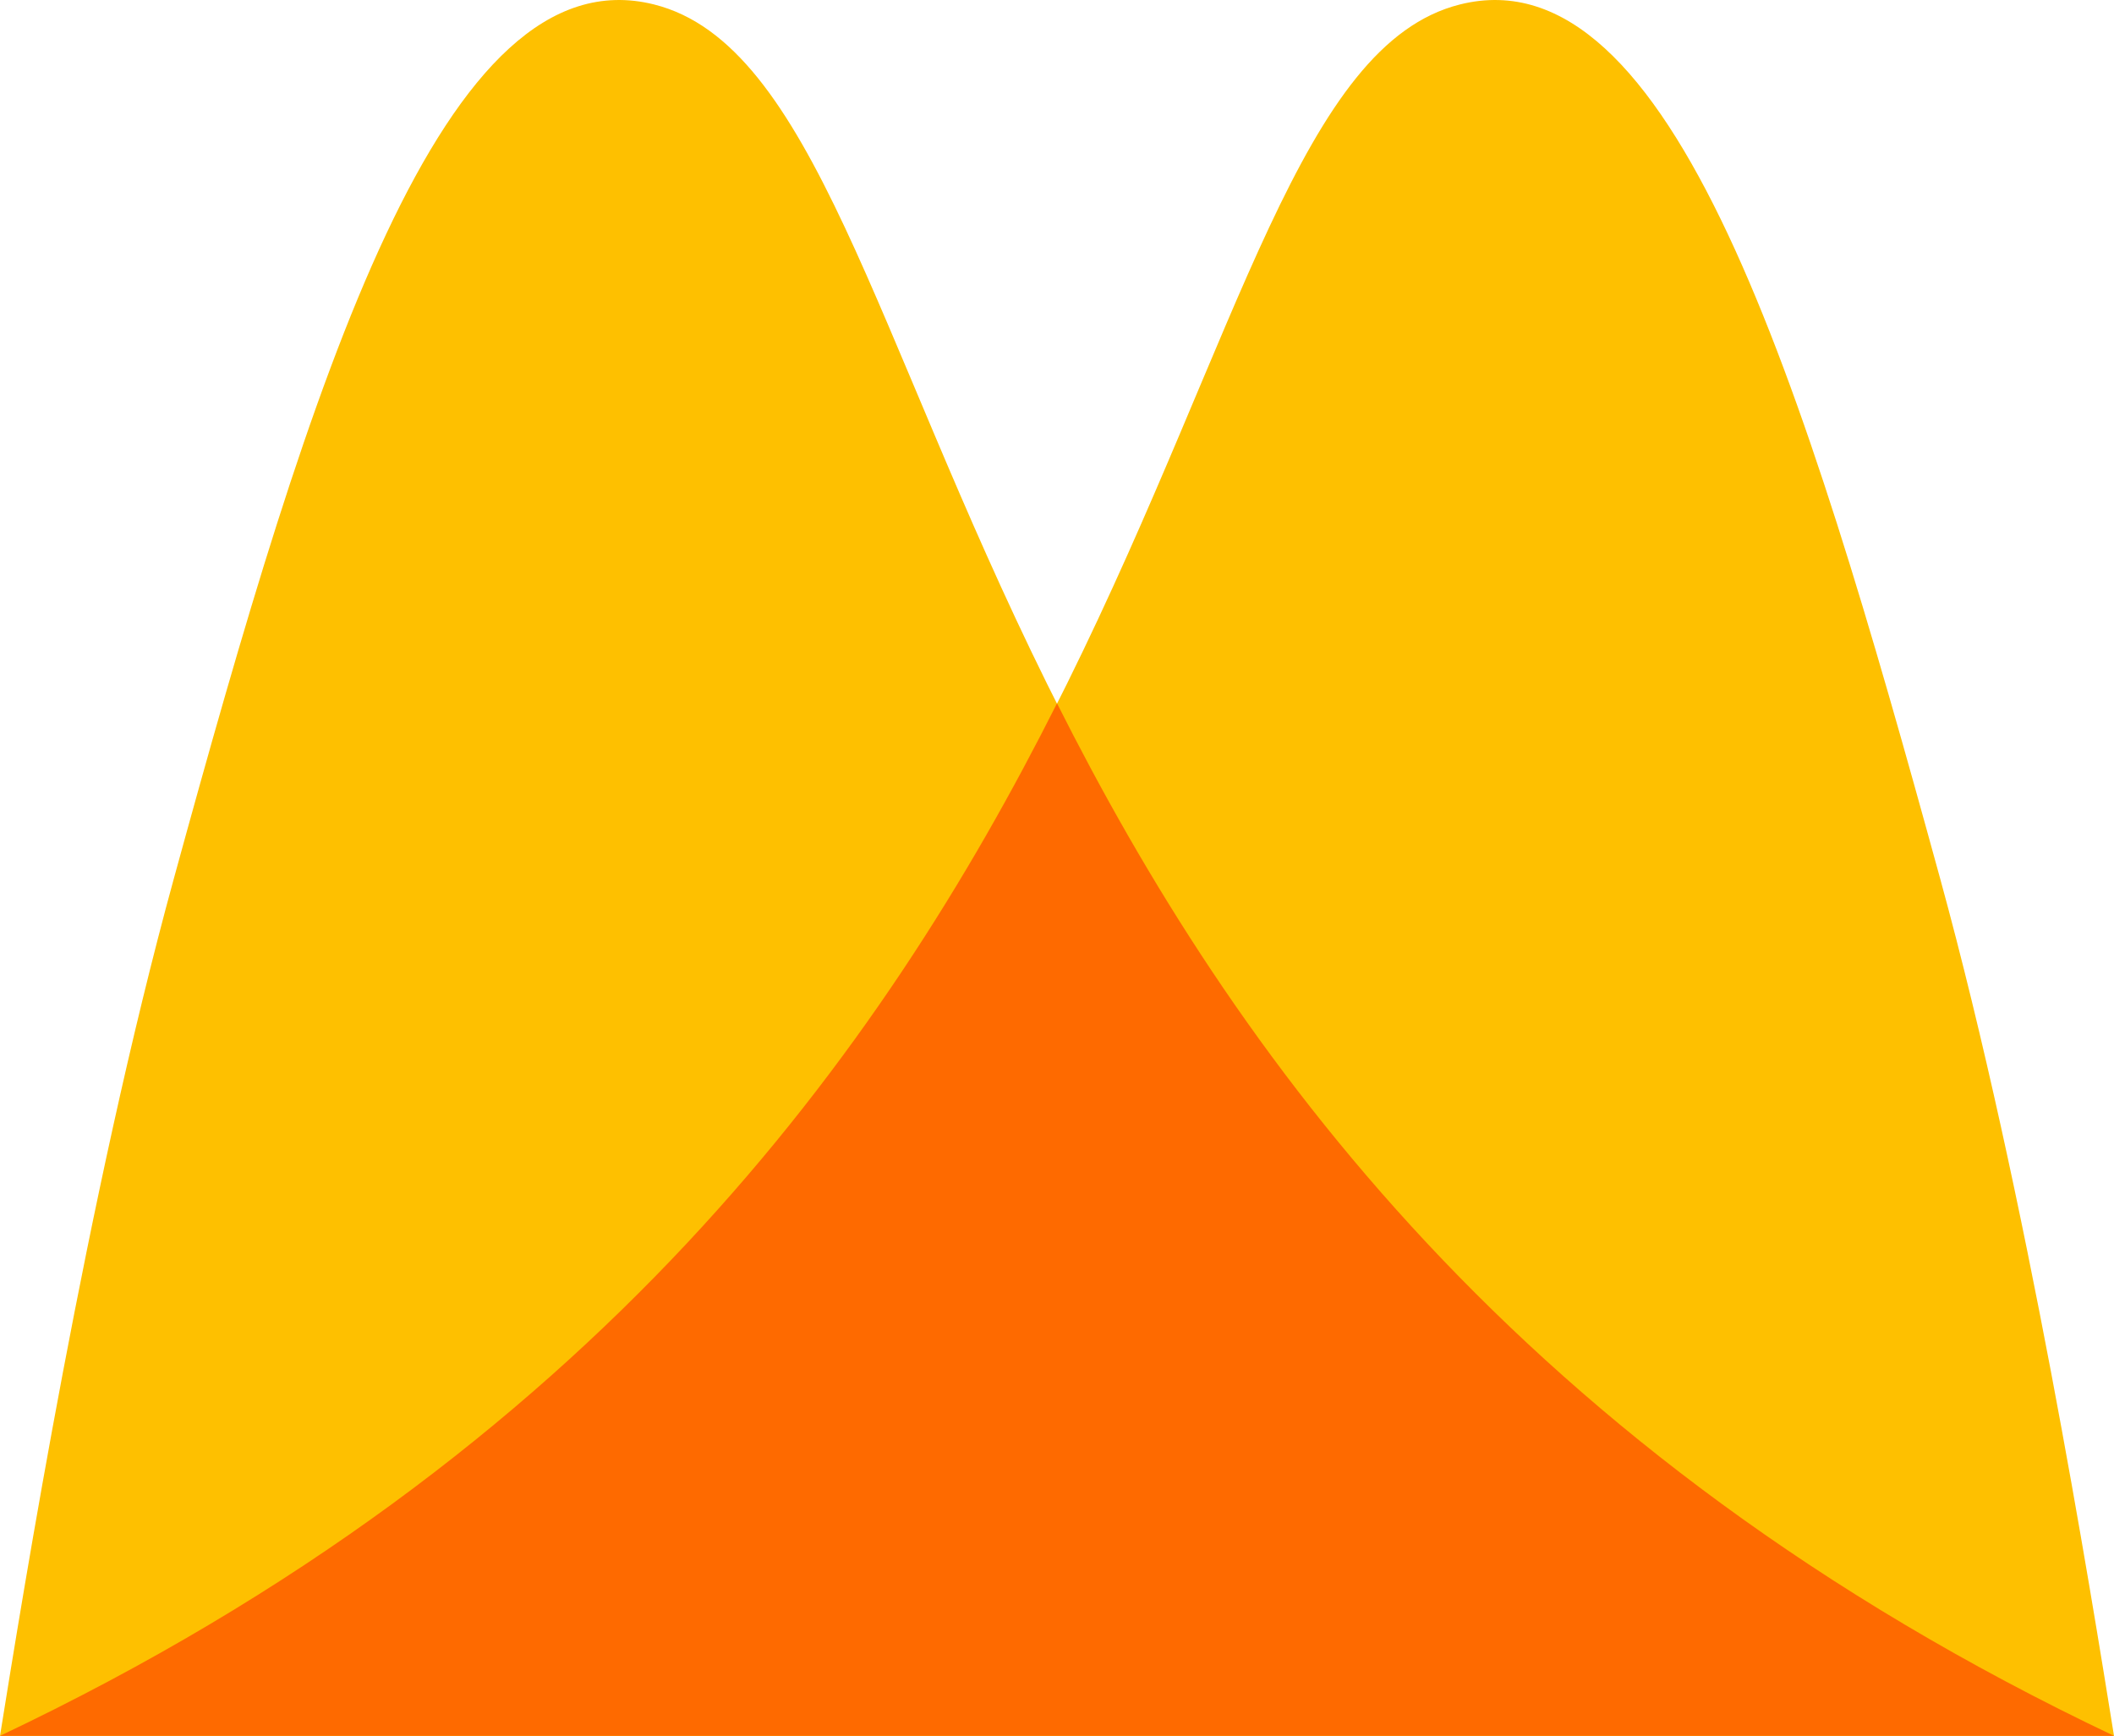
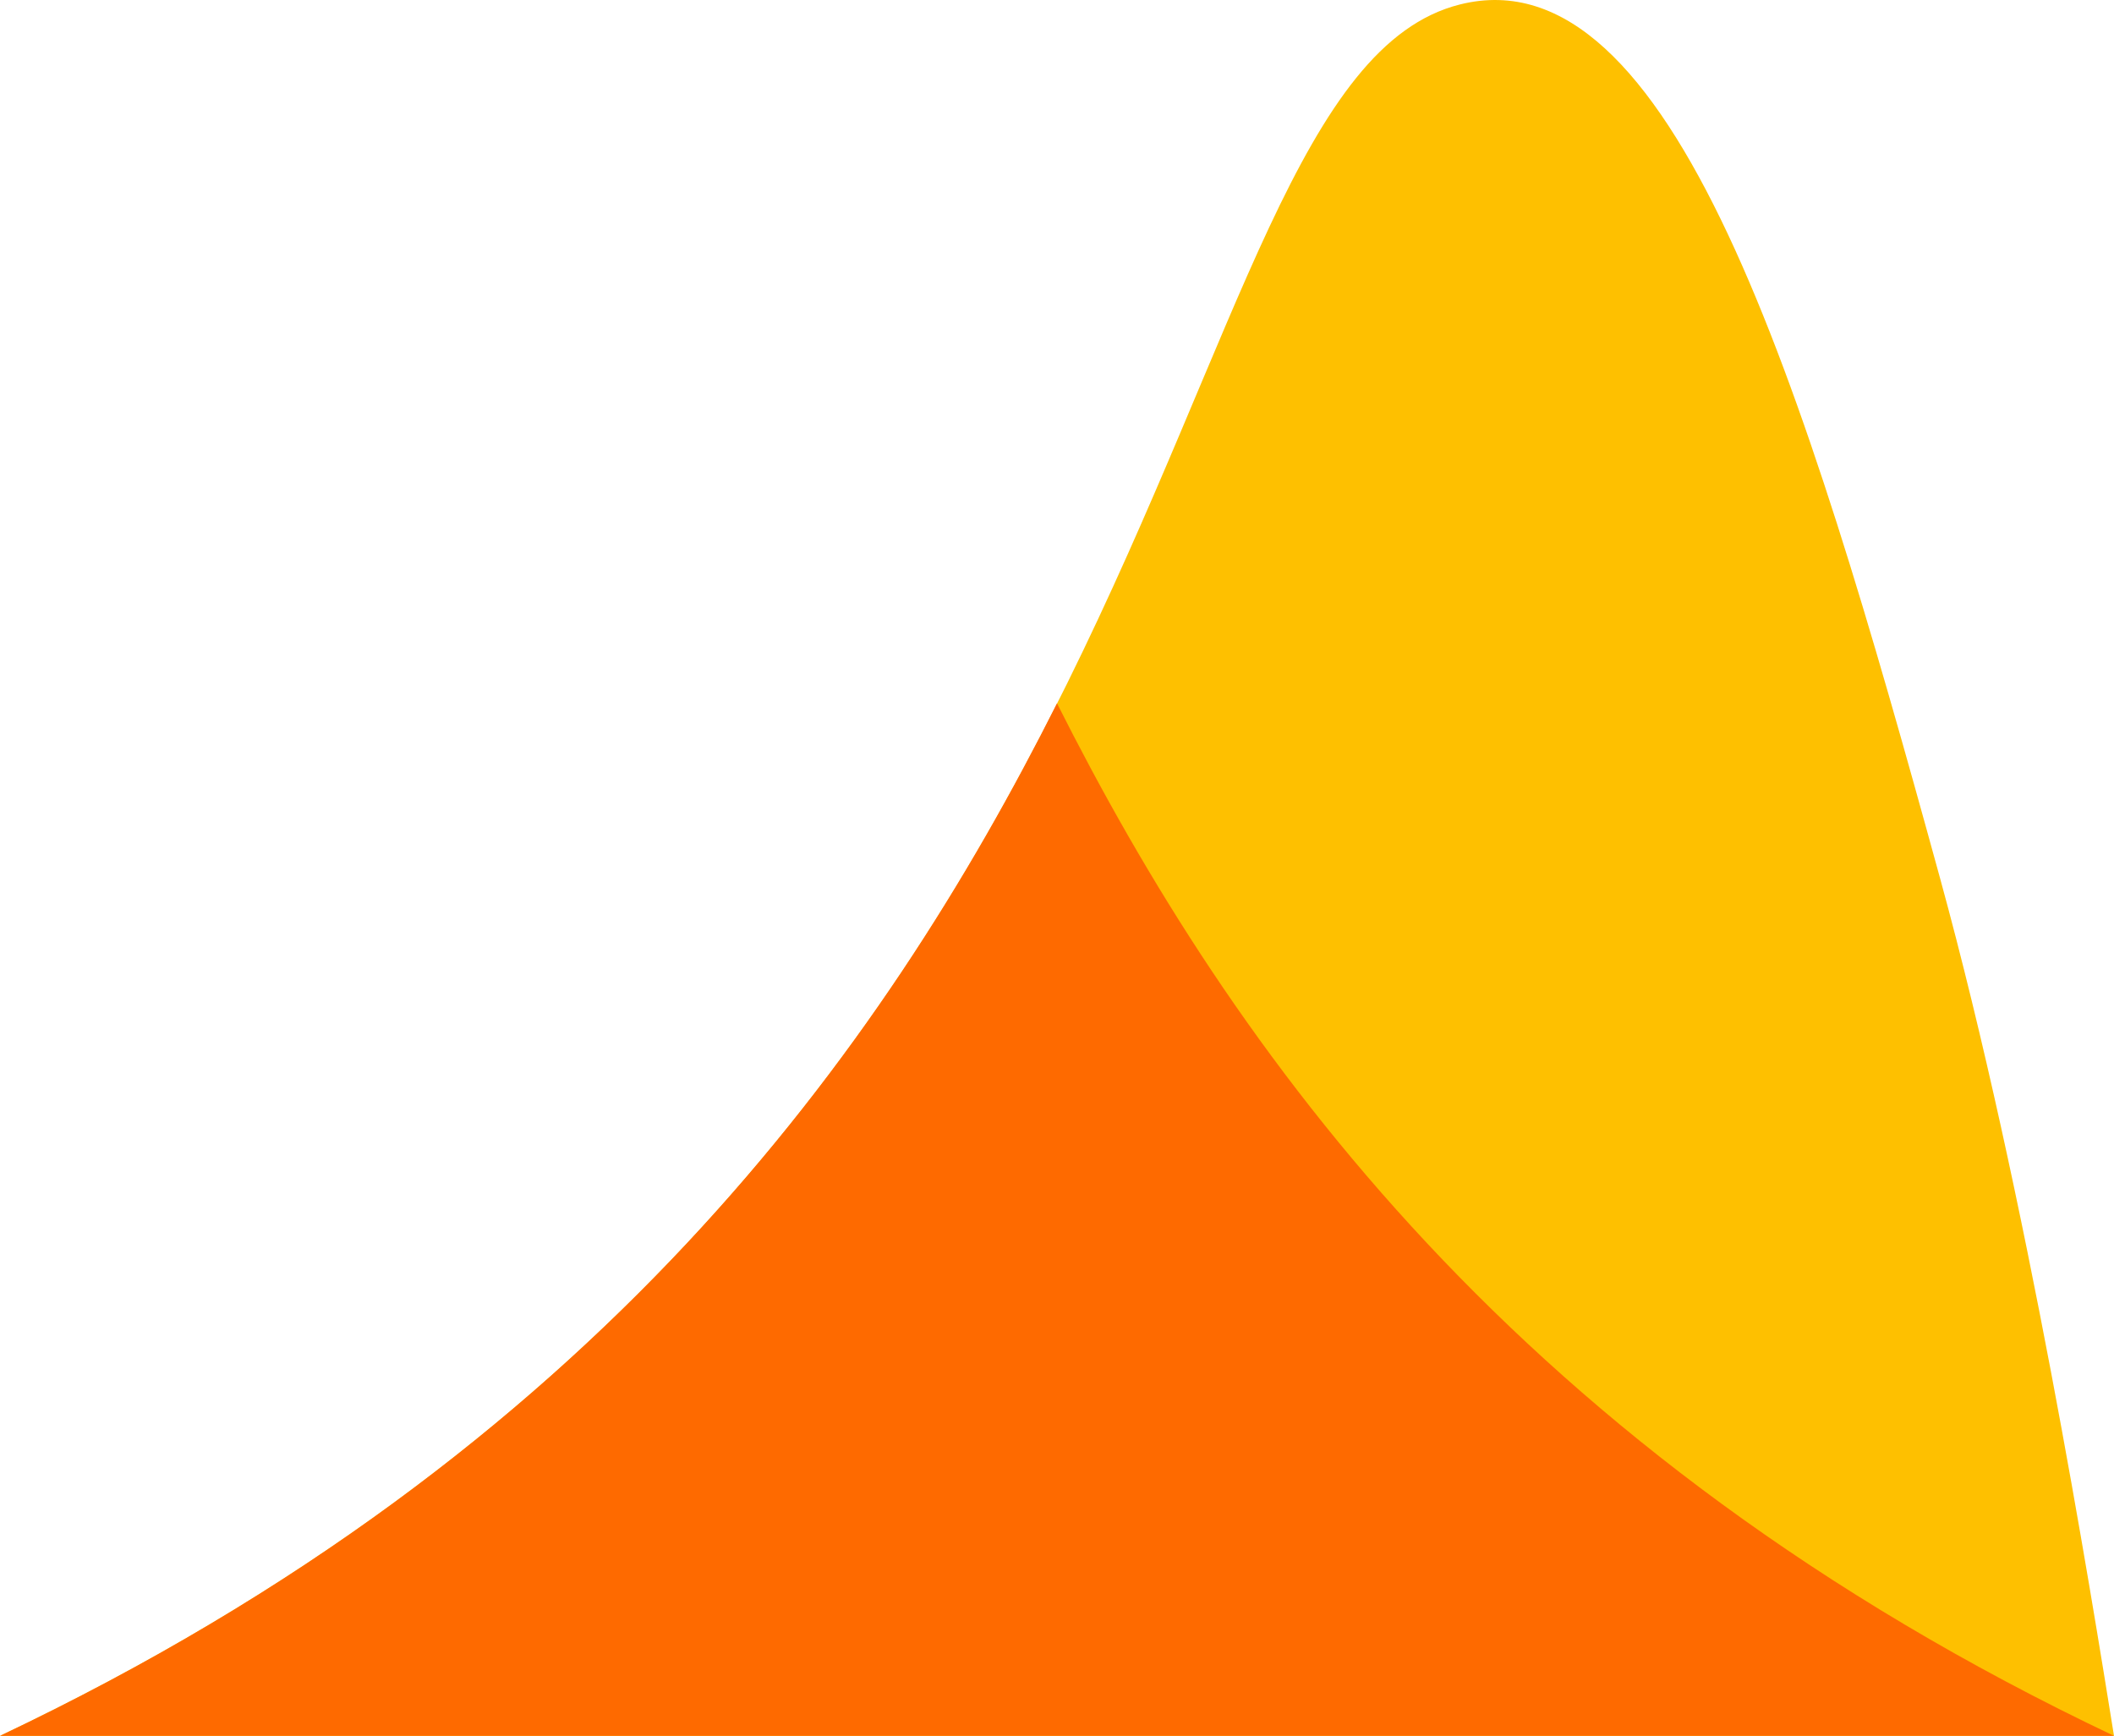
<svg xmlns="http://www.w3.org/2000/svg" id="Layer_1" data-name="Layer 1" viewBox="0 0 400 328.454">
  <defs>
    <style>
      .cls-1 {
        fill: #fe6a00;
      }

      .cls-2 {
        fill: #fec000;
      }
    </style>
  </defs>
  <g id="logomark">
    <path class="cls-2" d="M400,328.454c-4.437-27.519-16.361-101.942-32.896-162.22C341.145,71.606,316.231-9.166,276.254.841,216.319,15.842,230.011,219.309,0,328.454h400Z" />
-     <path class="cls-2" d="M0,328.454c4.437-27.519,16.361-101.942,32.896-162.22C58.854,71.606,83.769-9.166,123.746.841c59.935,15.002,46.243,218.468,276.254,327.613H0Z" />
    <path class="cls-1" d="M200,133.081C167.001,198.65,112.869,274.895 0,328.453h400c-112.869-53.559-167.001-129.803-200-195.372Z" />
  </g>
</svg>